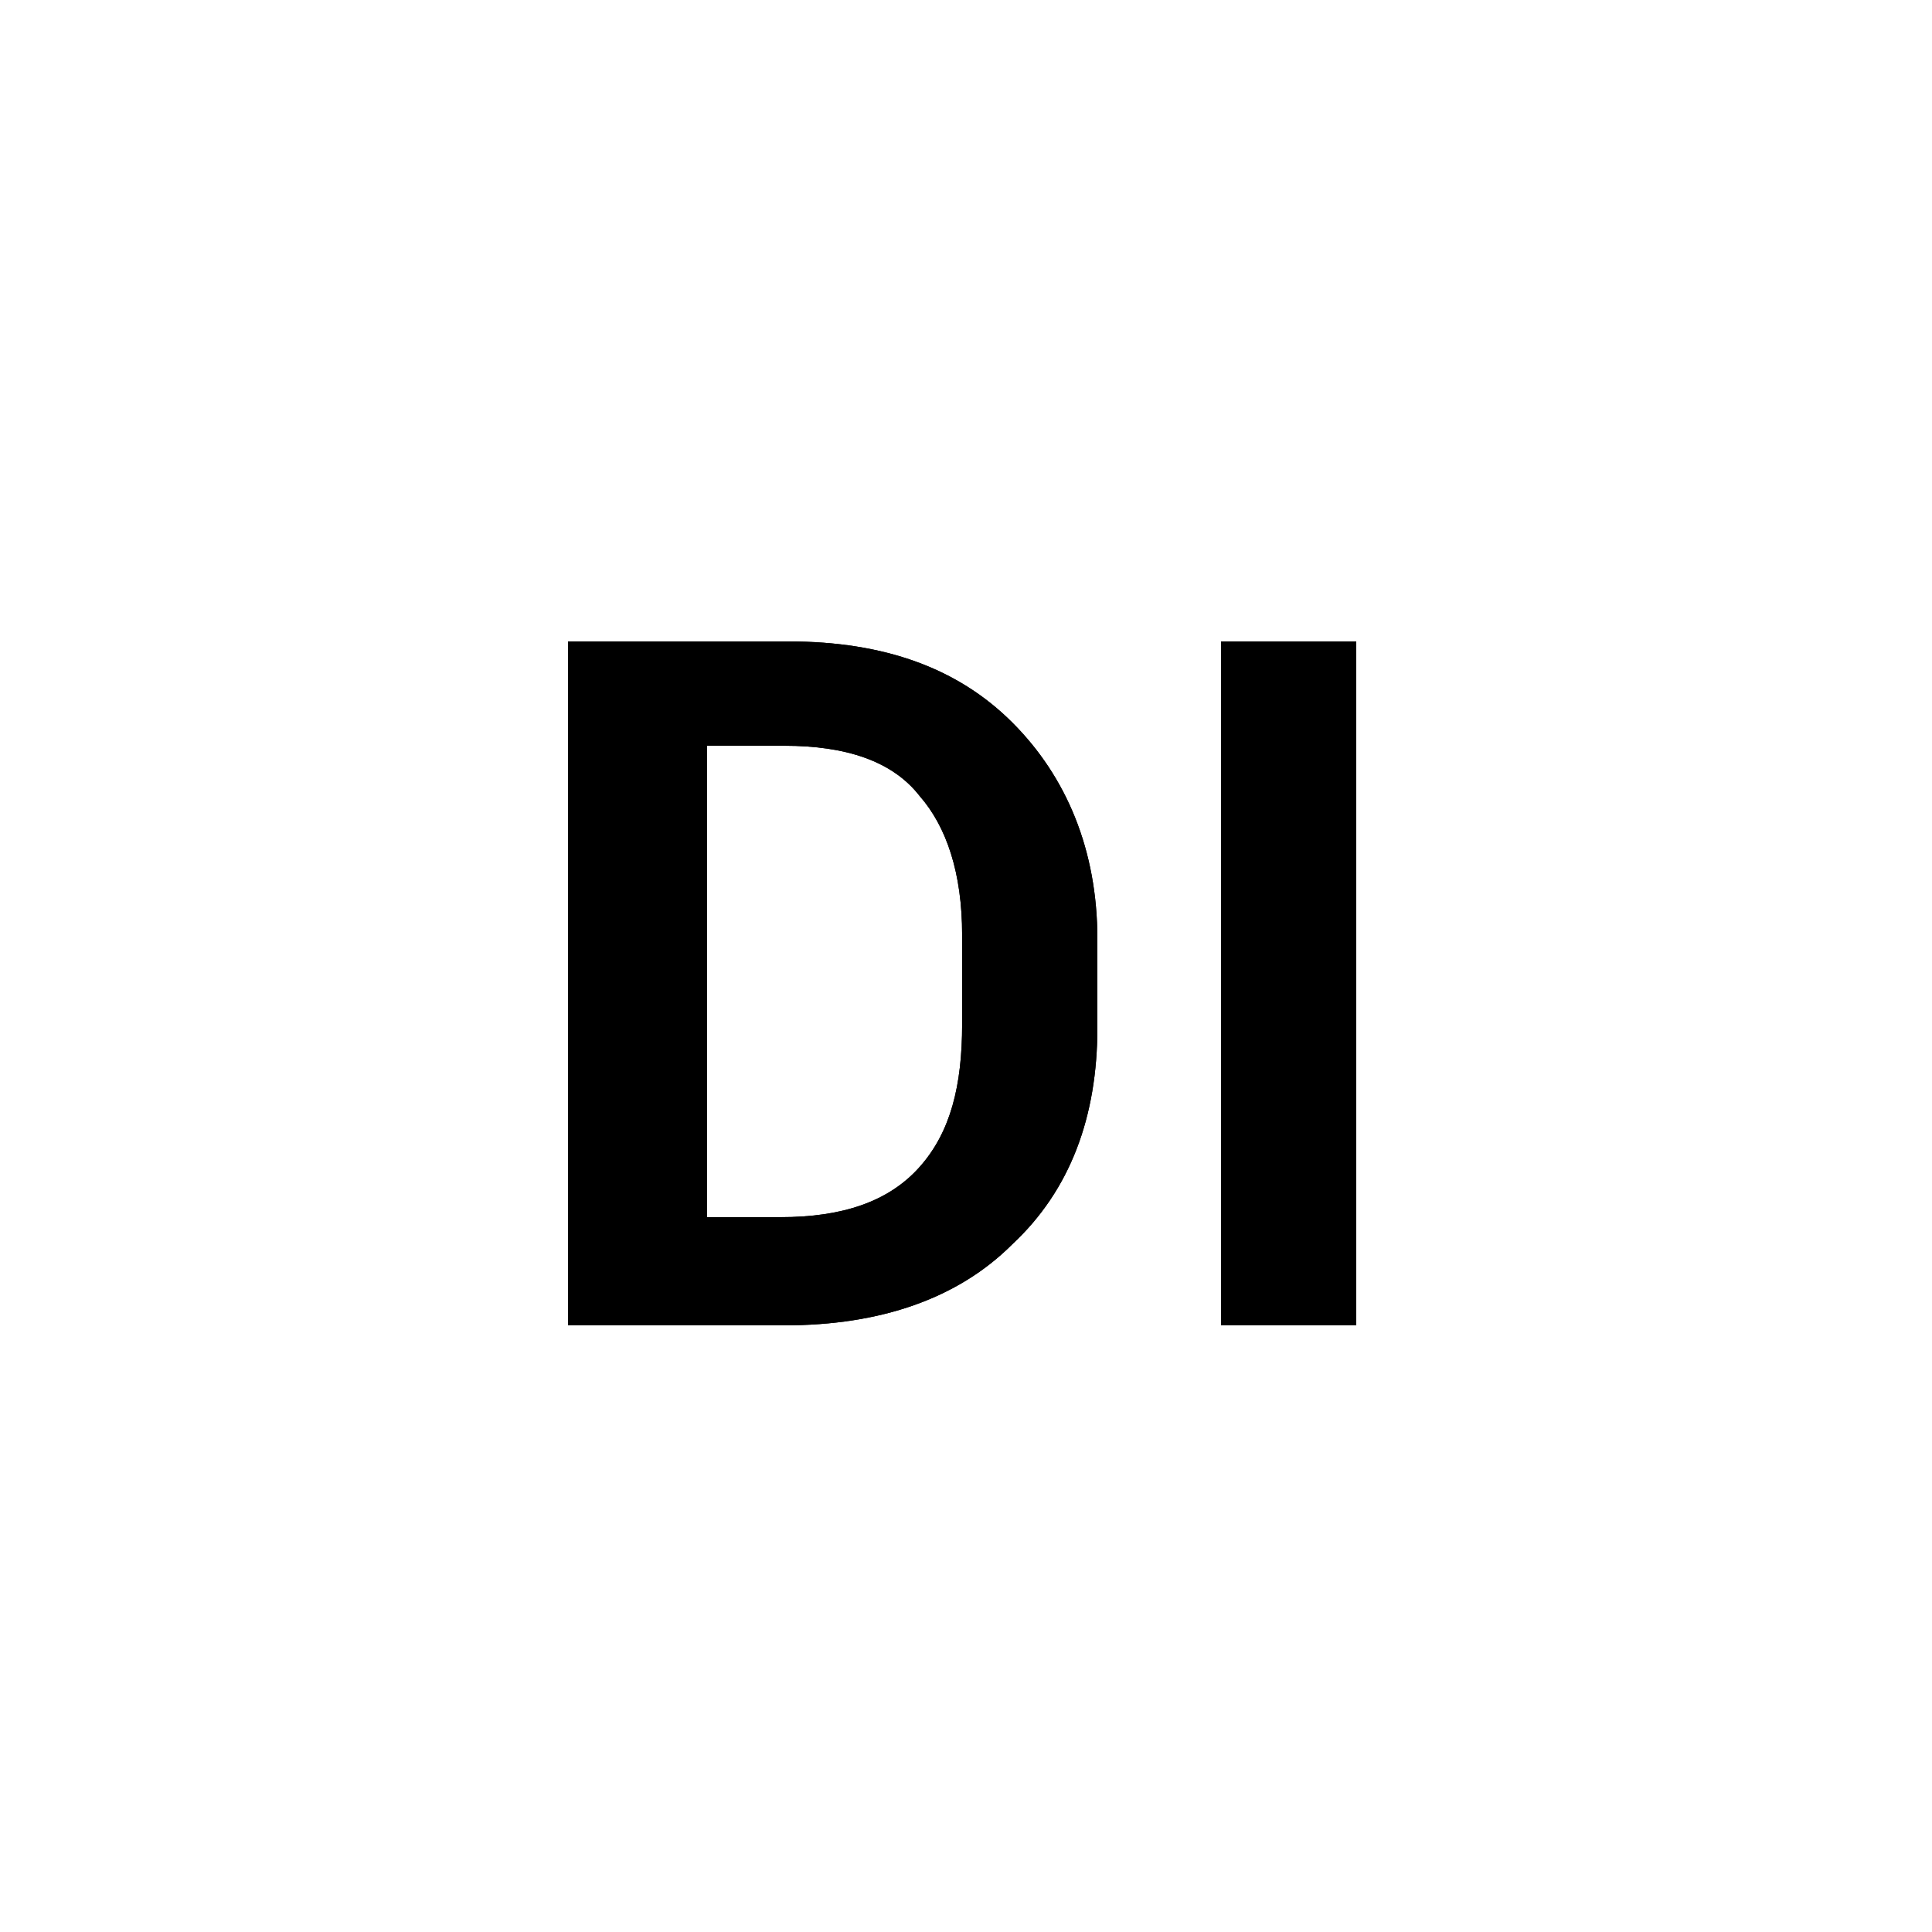
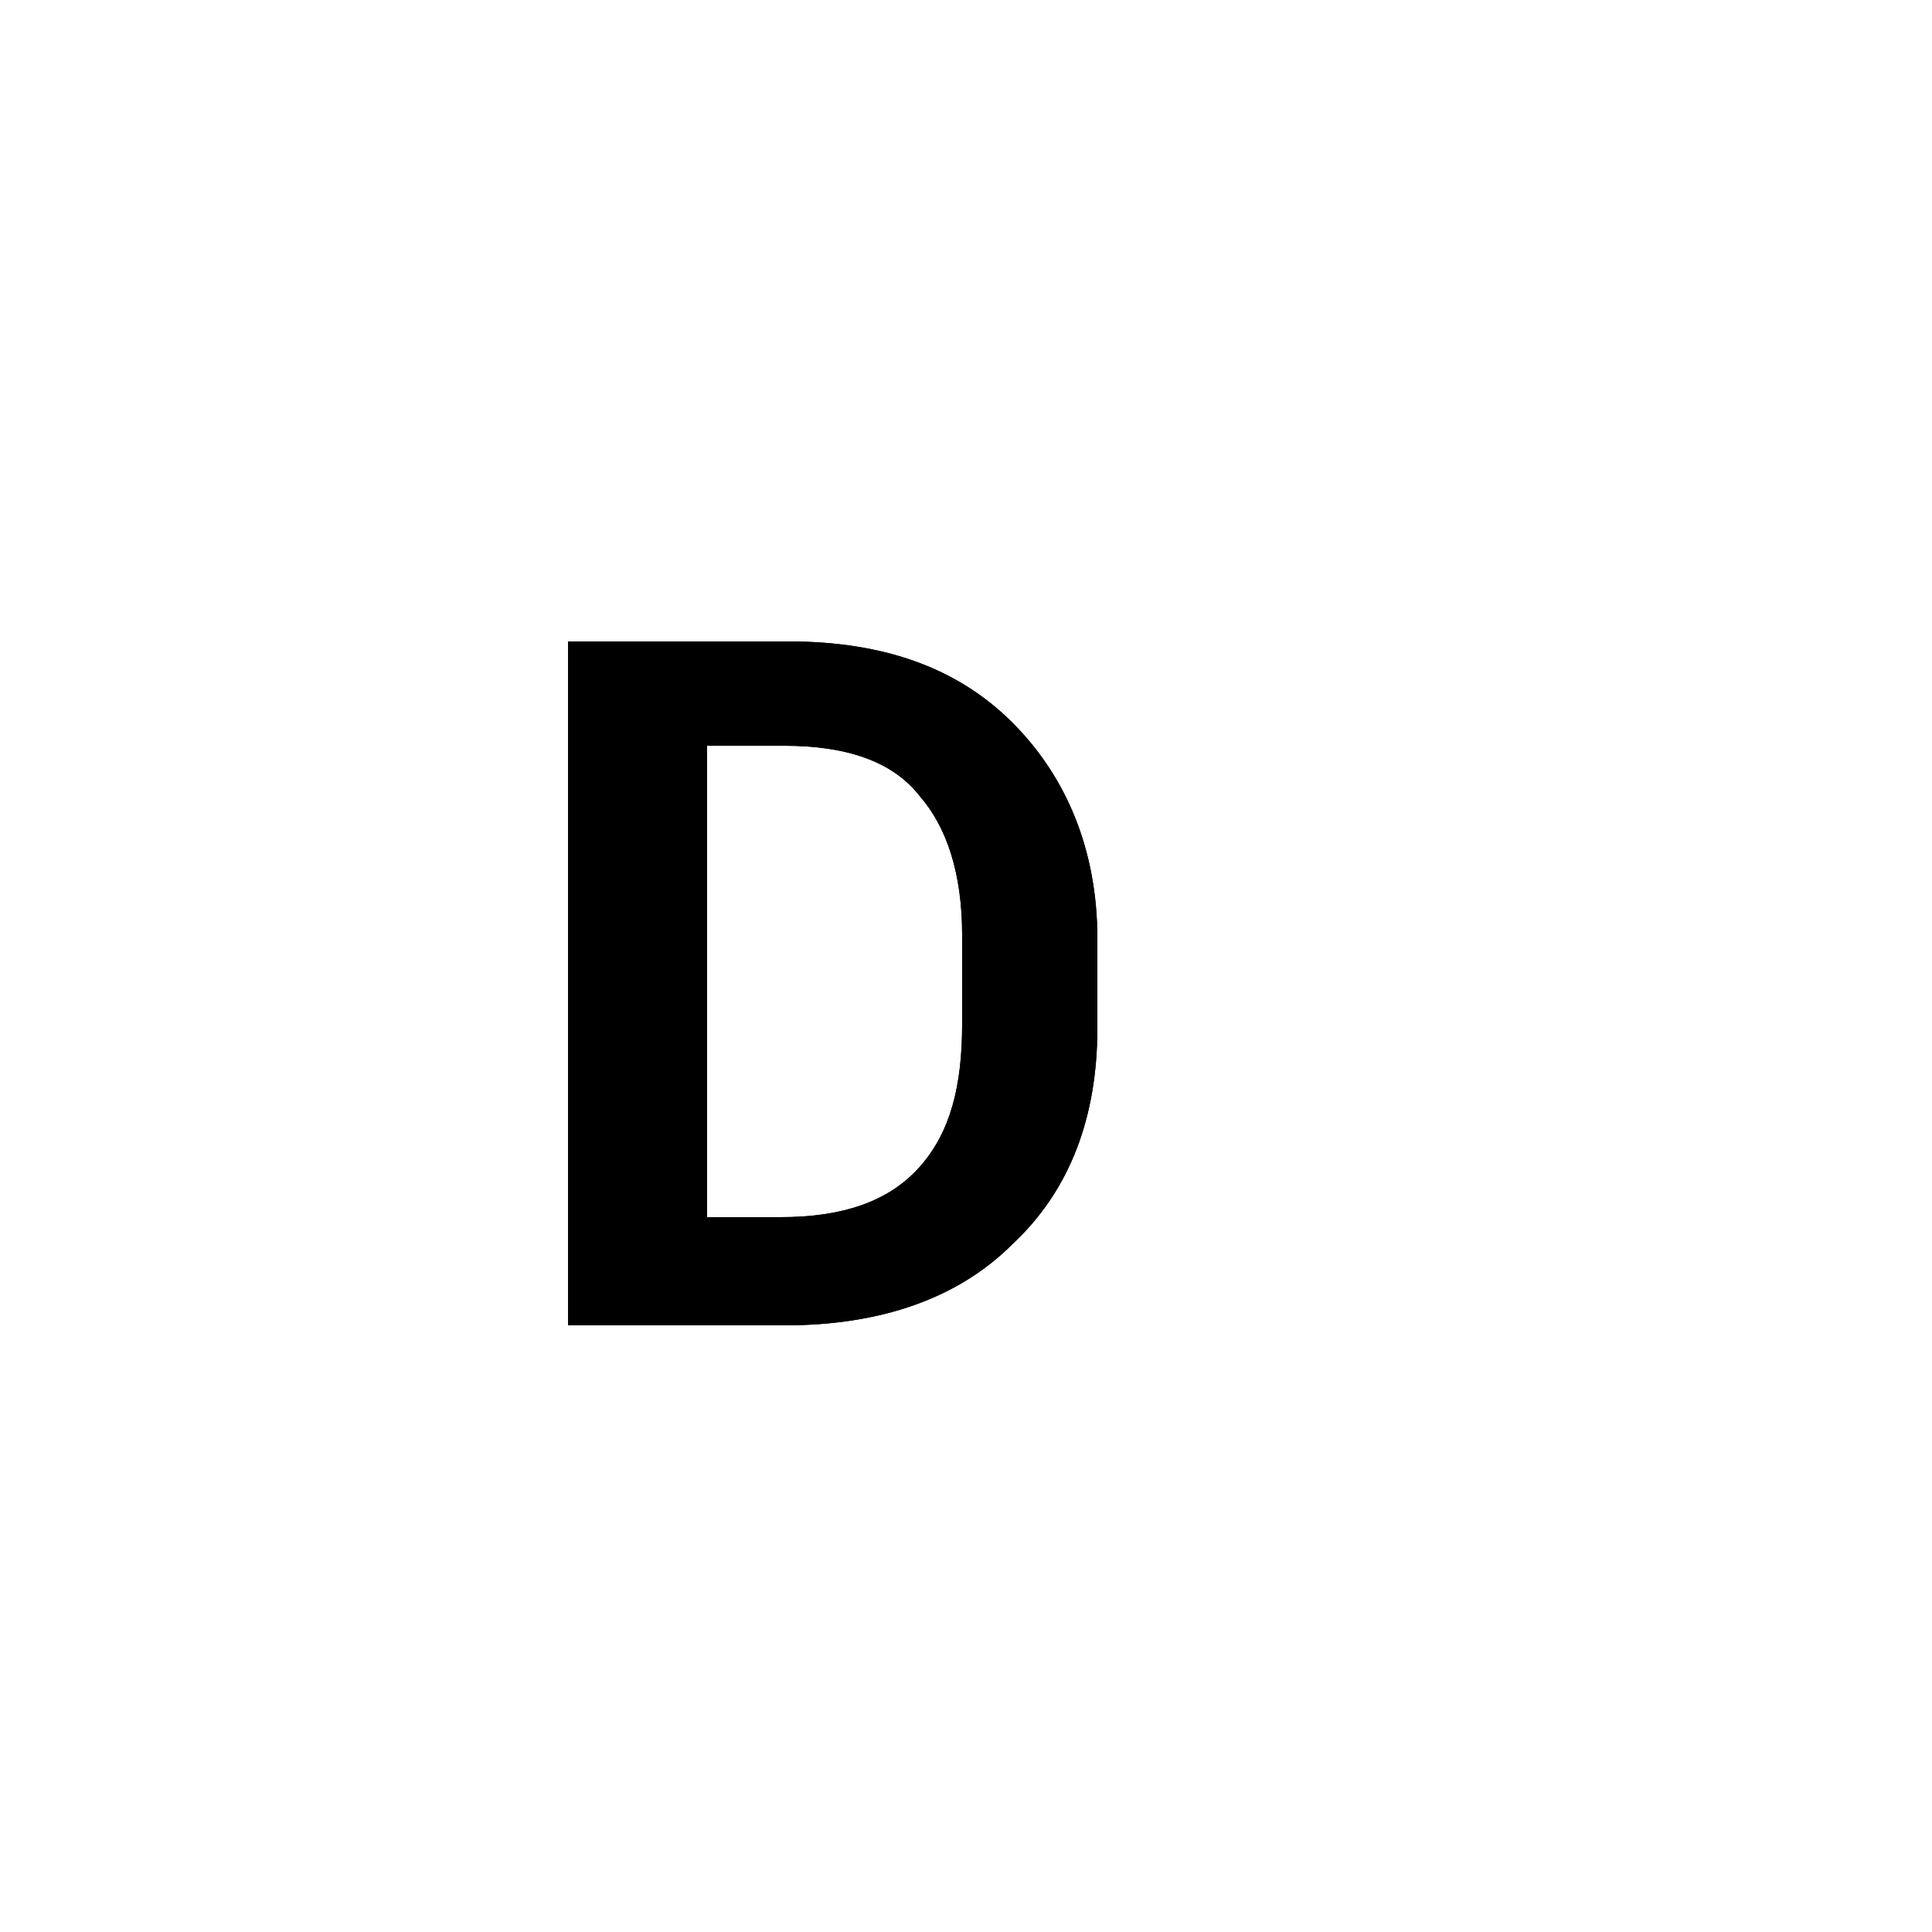
<svg xmlns="http://www.w3.org/2000/svg" version="1.1" id="Layer_1" x="0px" y="0px" width="50px" height="50px" viewBox="0 0 50 50" enable-background="new 0 0 50 50" xml:space="preserve">
  <g>
    <g>
      <path d="M14.7,34.3V16.6h5.7c2.5,0,4.4,0.7,5.8,2.1c1.4,1.4,2.2,3.3,2.2,5.6v2.3c0,2.3-0.7,4.2-2.2,5.6c-1.4,1.4-3.4,2.1-5.9,2.1    H14.7z M18.3,19.3v12.2h1.9c1.6,0,2.8-0.4,3.6-1.3s1.1-2.1,1.1-3.7v-2.3c0-1.6-0.4-2.8-1.1-3.6c-0.7-0.9-1.9-1.3-3.5-1.3H18.3z" />
-       <path d="M35.1,34.3h-3.5V16.6h3.5V34.3z" />
    </g>
    <g>
      <path d="M14.7,34.3V16.6h5.7c2.5,0,4.4,0.7,5.8,2.1c1.4,1.4,2.2,3.3,2.2,5.6v2.3c0,2.3-0.7,4.2-2.2,5.6c-1.4,1.4-3.4,2.1-5.9,2.1    H14.7z M18.3,19.3v12.2h1.9c1.6,0,2.8-0.4,3.6-1.3s1.1-2.1,1.1-3.7v-2.3c0-1.6-0.4-2.8-1.1-3.6c-0.7-0.9-1.9-1.3-3.5-1.3H18.3z" />
-       <path d="M35.1,34.3h-3.5V16.6h3.5V34.3z" />
    </g>
  </g>
</svg>